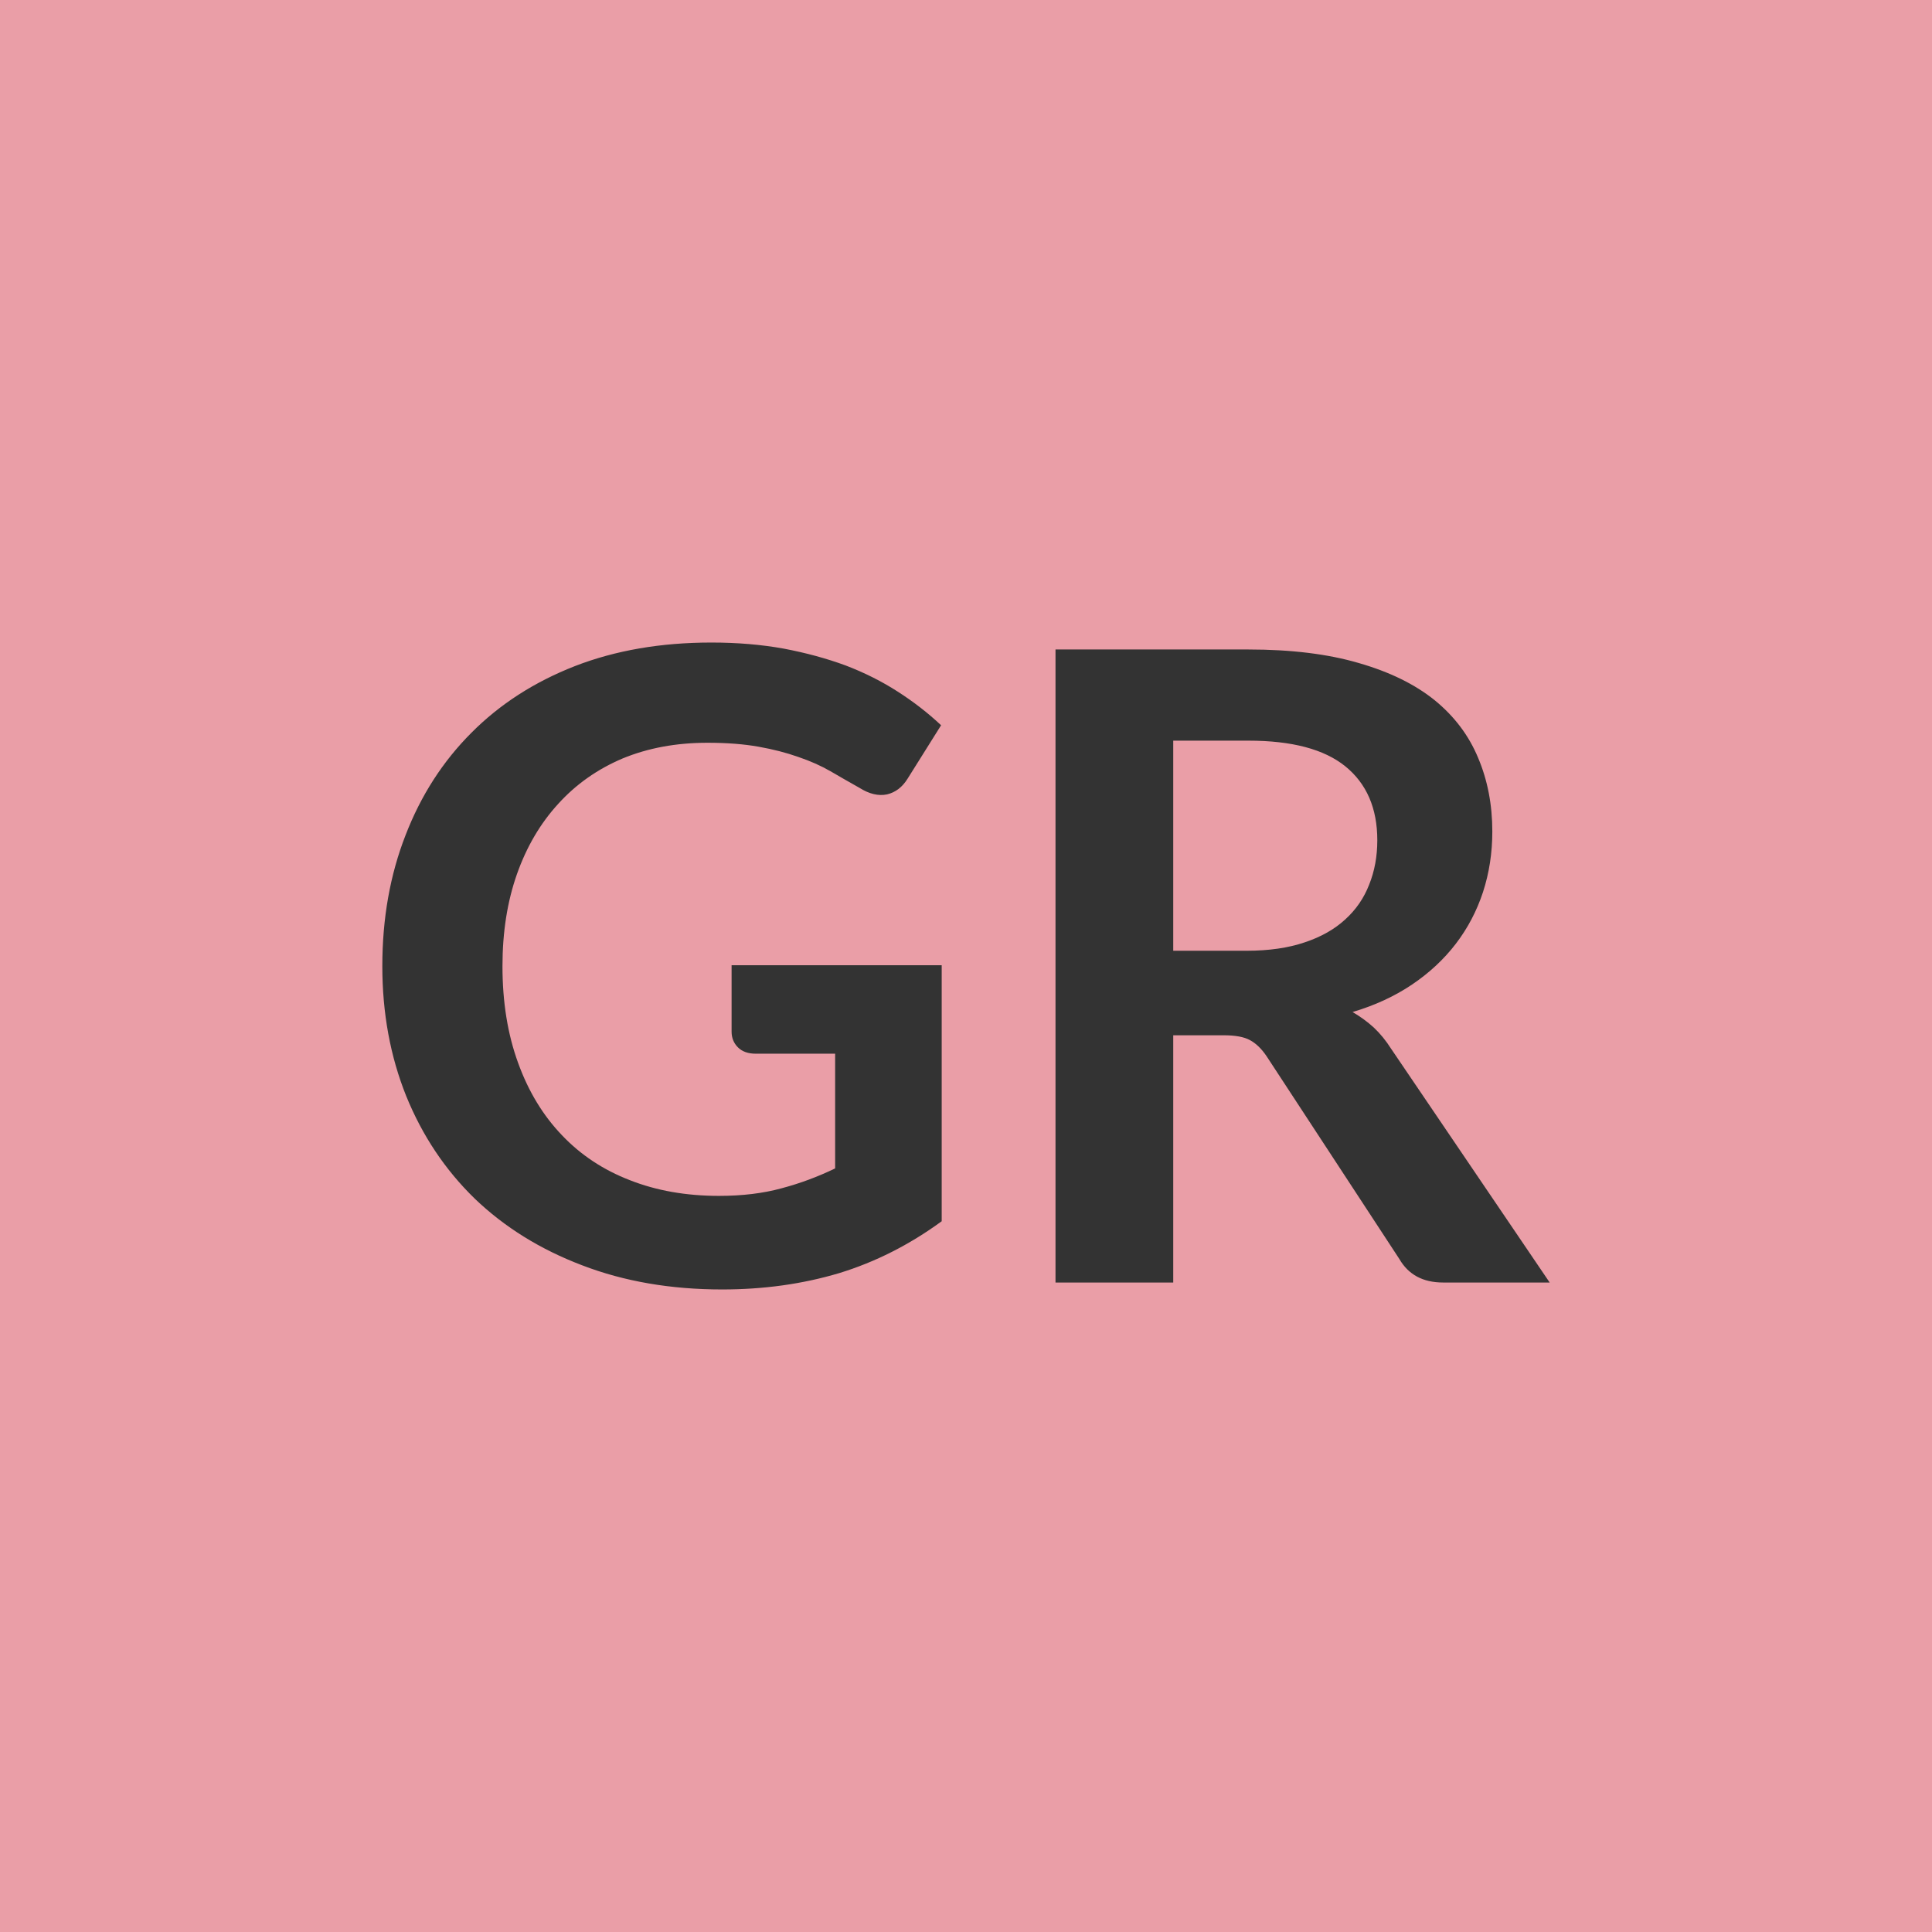
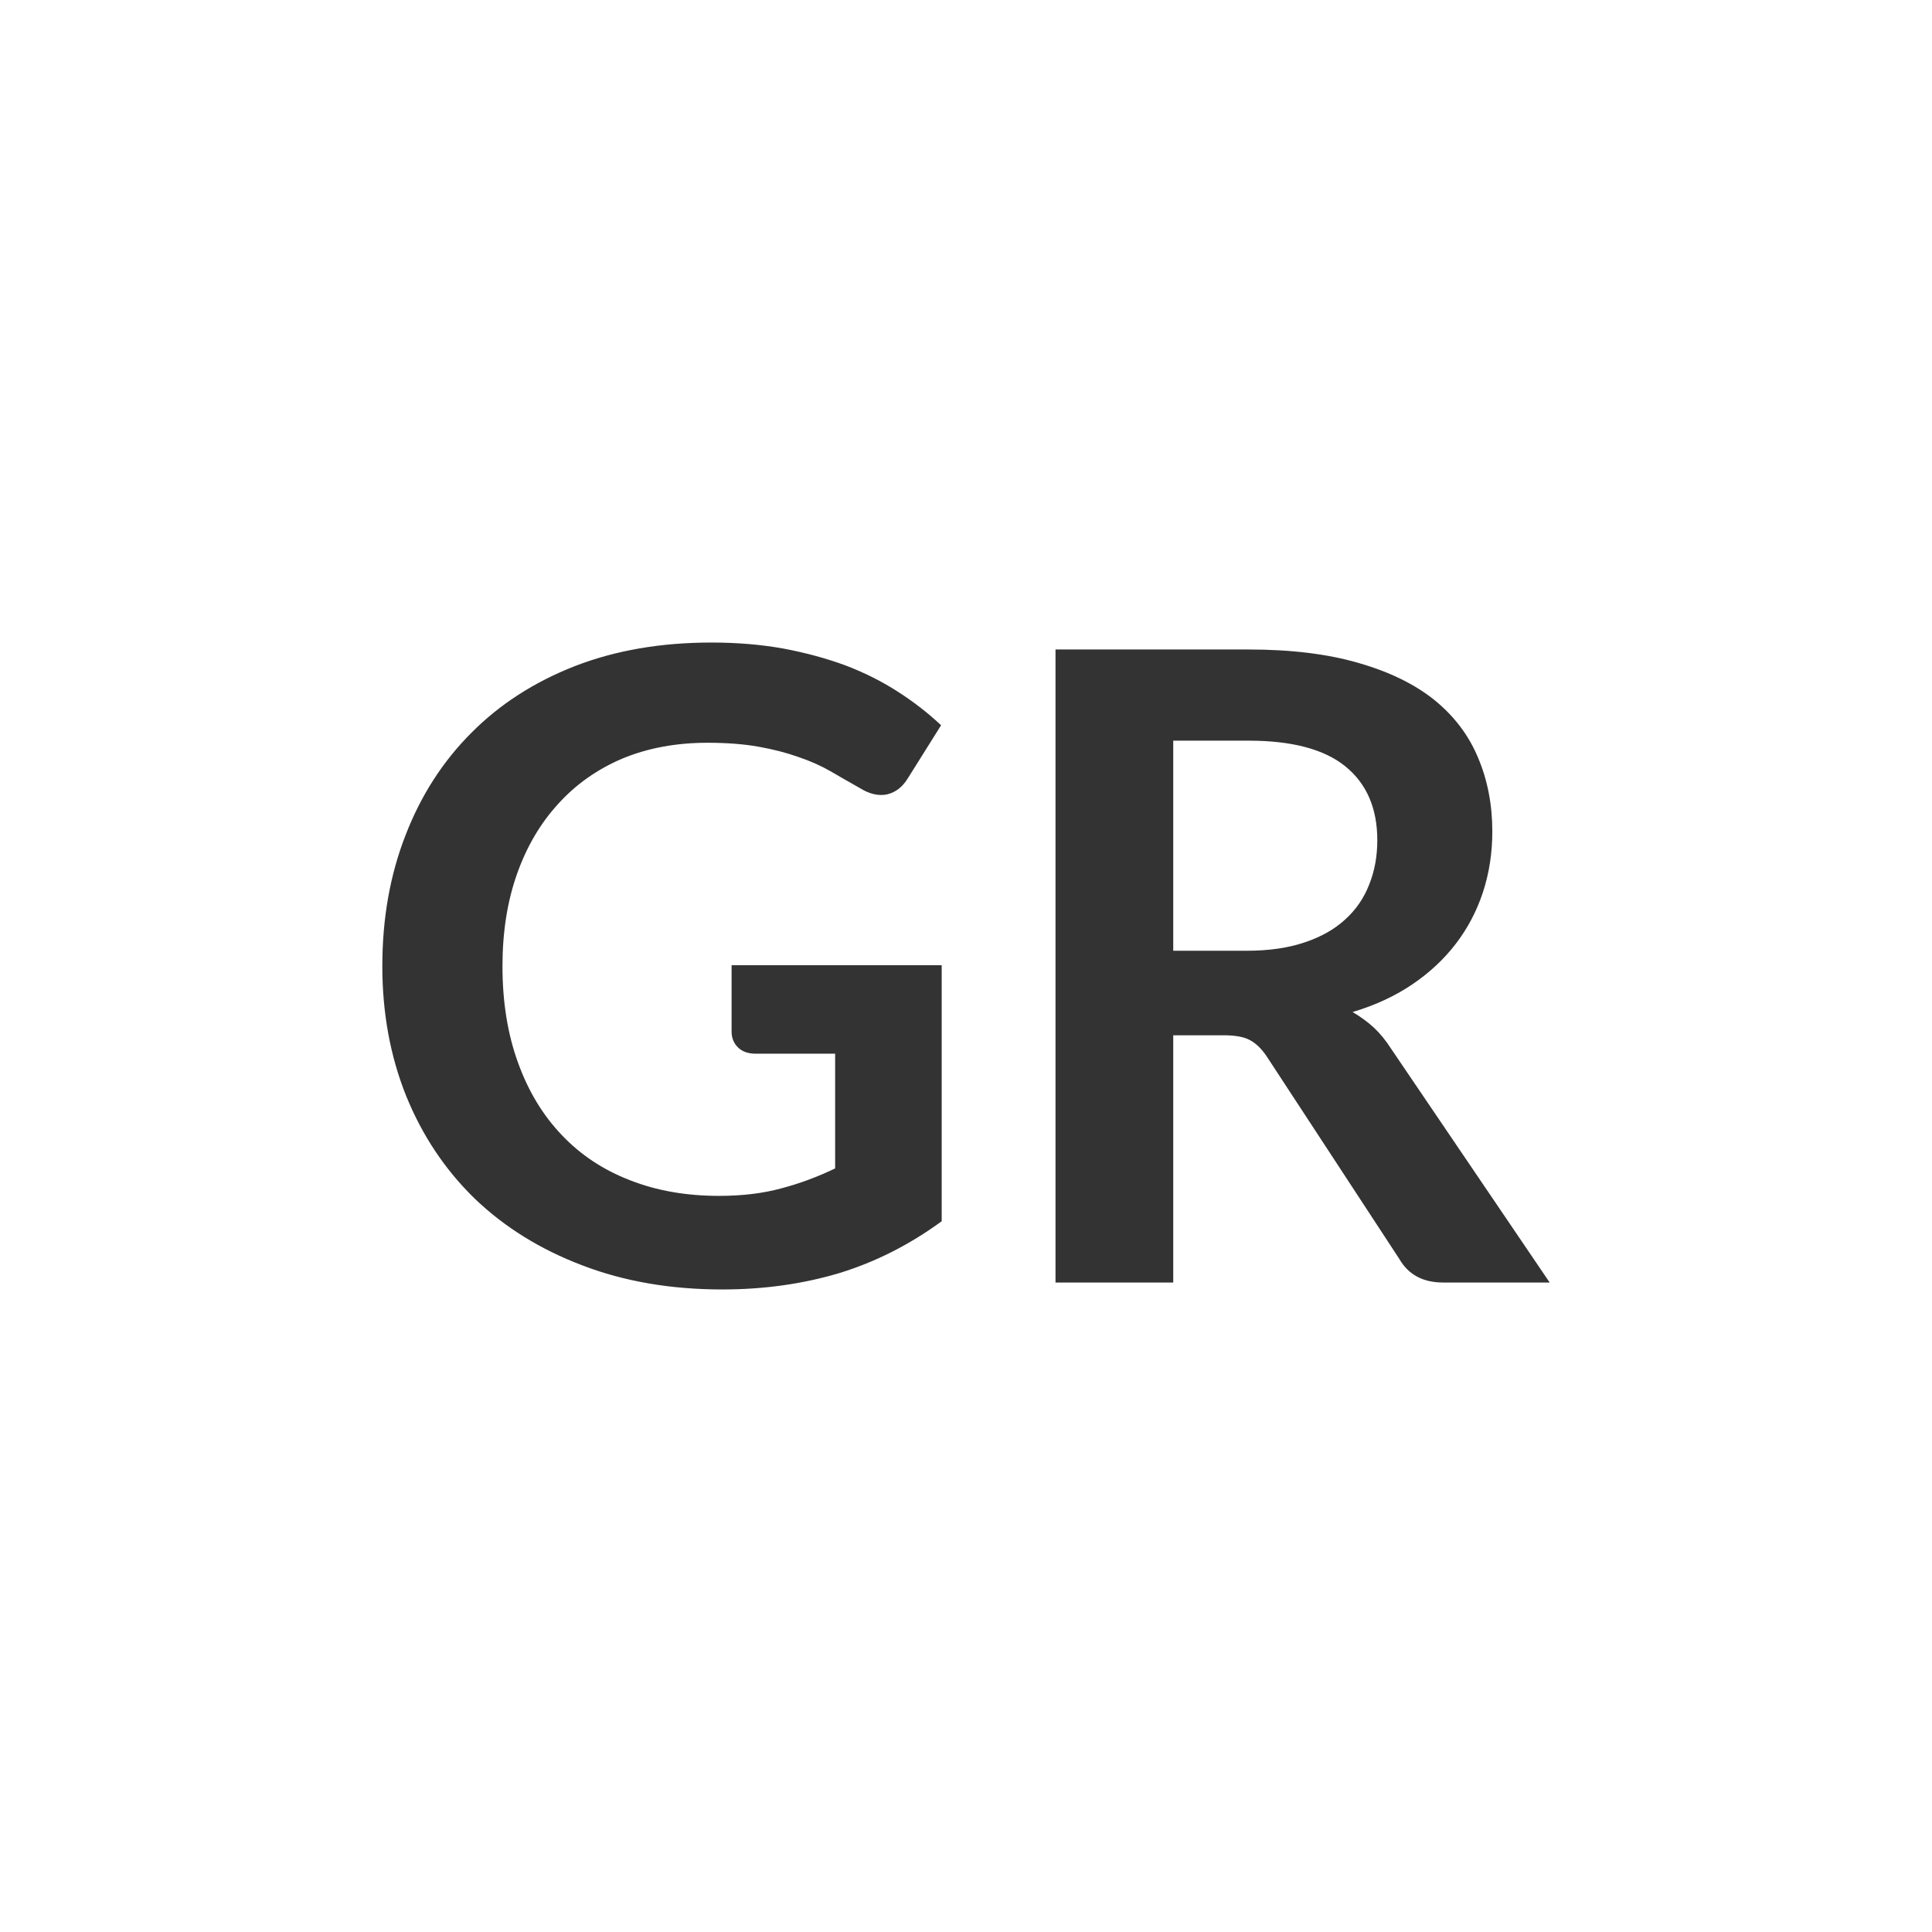
<svg xmlns="http://www.w3.org/2000/svg" width="64" height="64" viewBox="0 0 64 64">
-   <rect width="100%" height="100%" fill="#EA9EA7" />
  <path fill="#333333" d="M24.235 31.975h6.96v8.48q-1.6 1.17-3.4 1.72-1.81.54-3.87.54-2.56 0-4.64-.8-2.08-.79-3.56-2.21-1.47-1.43-2.27-3.4-.79-1.97-.79-4.3 0-2.37.77-4.34.76-1.97 2.18-3.39 1.41-1.42 3.43-2.21 2.01-.78 4.52-.78 1.28 0 2.39.2 1.11.21 2.06.56.94.36 1.73.87.78.5 1.43 1.11l-1.11 1.77q-.26.42-.68.52-.43.09-.92-.22-.48-.27-.96-.55-.47-.27-1.06-.47-.59-.21-1.32-.34t-1.69-.13q-1.55 0-2.81.52-1.25.53-2.13 1.5-.89.97-1.37 2.33t-.48 3.05q0 1.79.52 3.21.51 1.41 1.45 2.39.93.98 2.25 1.49 1.32.52 2.95.52 1.16 0 2.07-.25.91-.24 1.78-.66v-3.8h-2.63q-.38 0-.59-.21t-.21-.52zm14.63-.48h2.43q1.11 0 1.93-.28.81-.27 1.34-.76.53-.48.79-1.15.27-.67.27-1.47 0-1.59-1.06-2.45-1.05-.85-3.21-.85h-2.49zm7.22 3.25 5.25 7.74h-3.53q-1 0-1.45-.78l-4.4-6.72q-.25-.37-.55-.53-.29-.16-.87-.16h-1.67v8.19h-3.9v-20.97h6.39q2.13 0 3.66.45 1.53.44 2.51 1.23.98.8 1.44 1.91.47 1.11.47 2.44 0 1.06-.31 2.01-.31.94-.9 1.71t-1.45 1.35-1.97.91q.38.22.7.51.32.3.58.71" />
</svg>